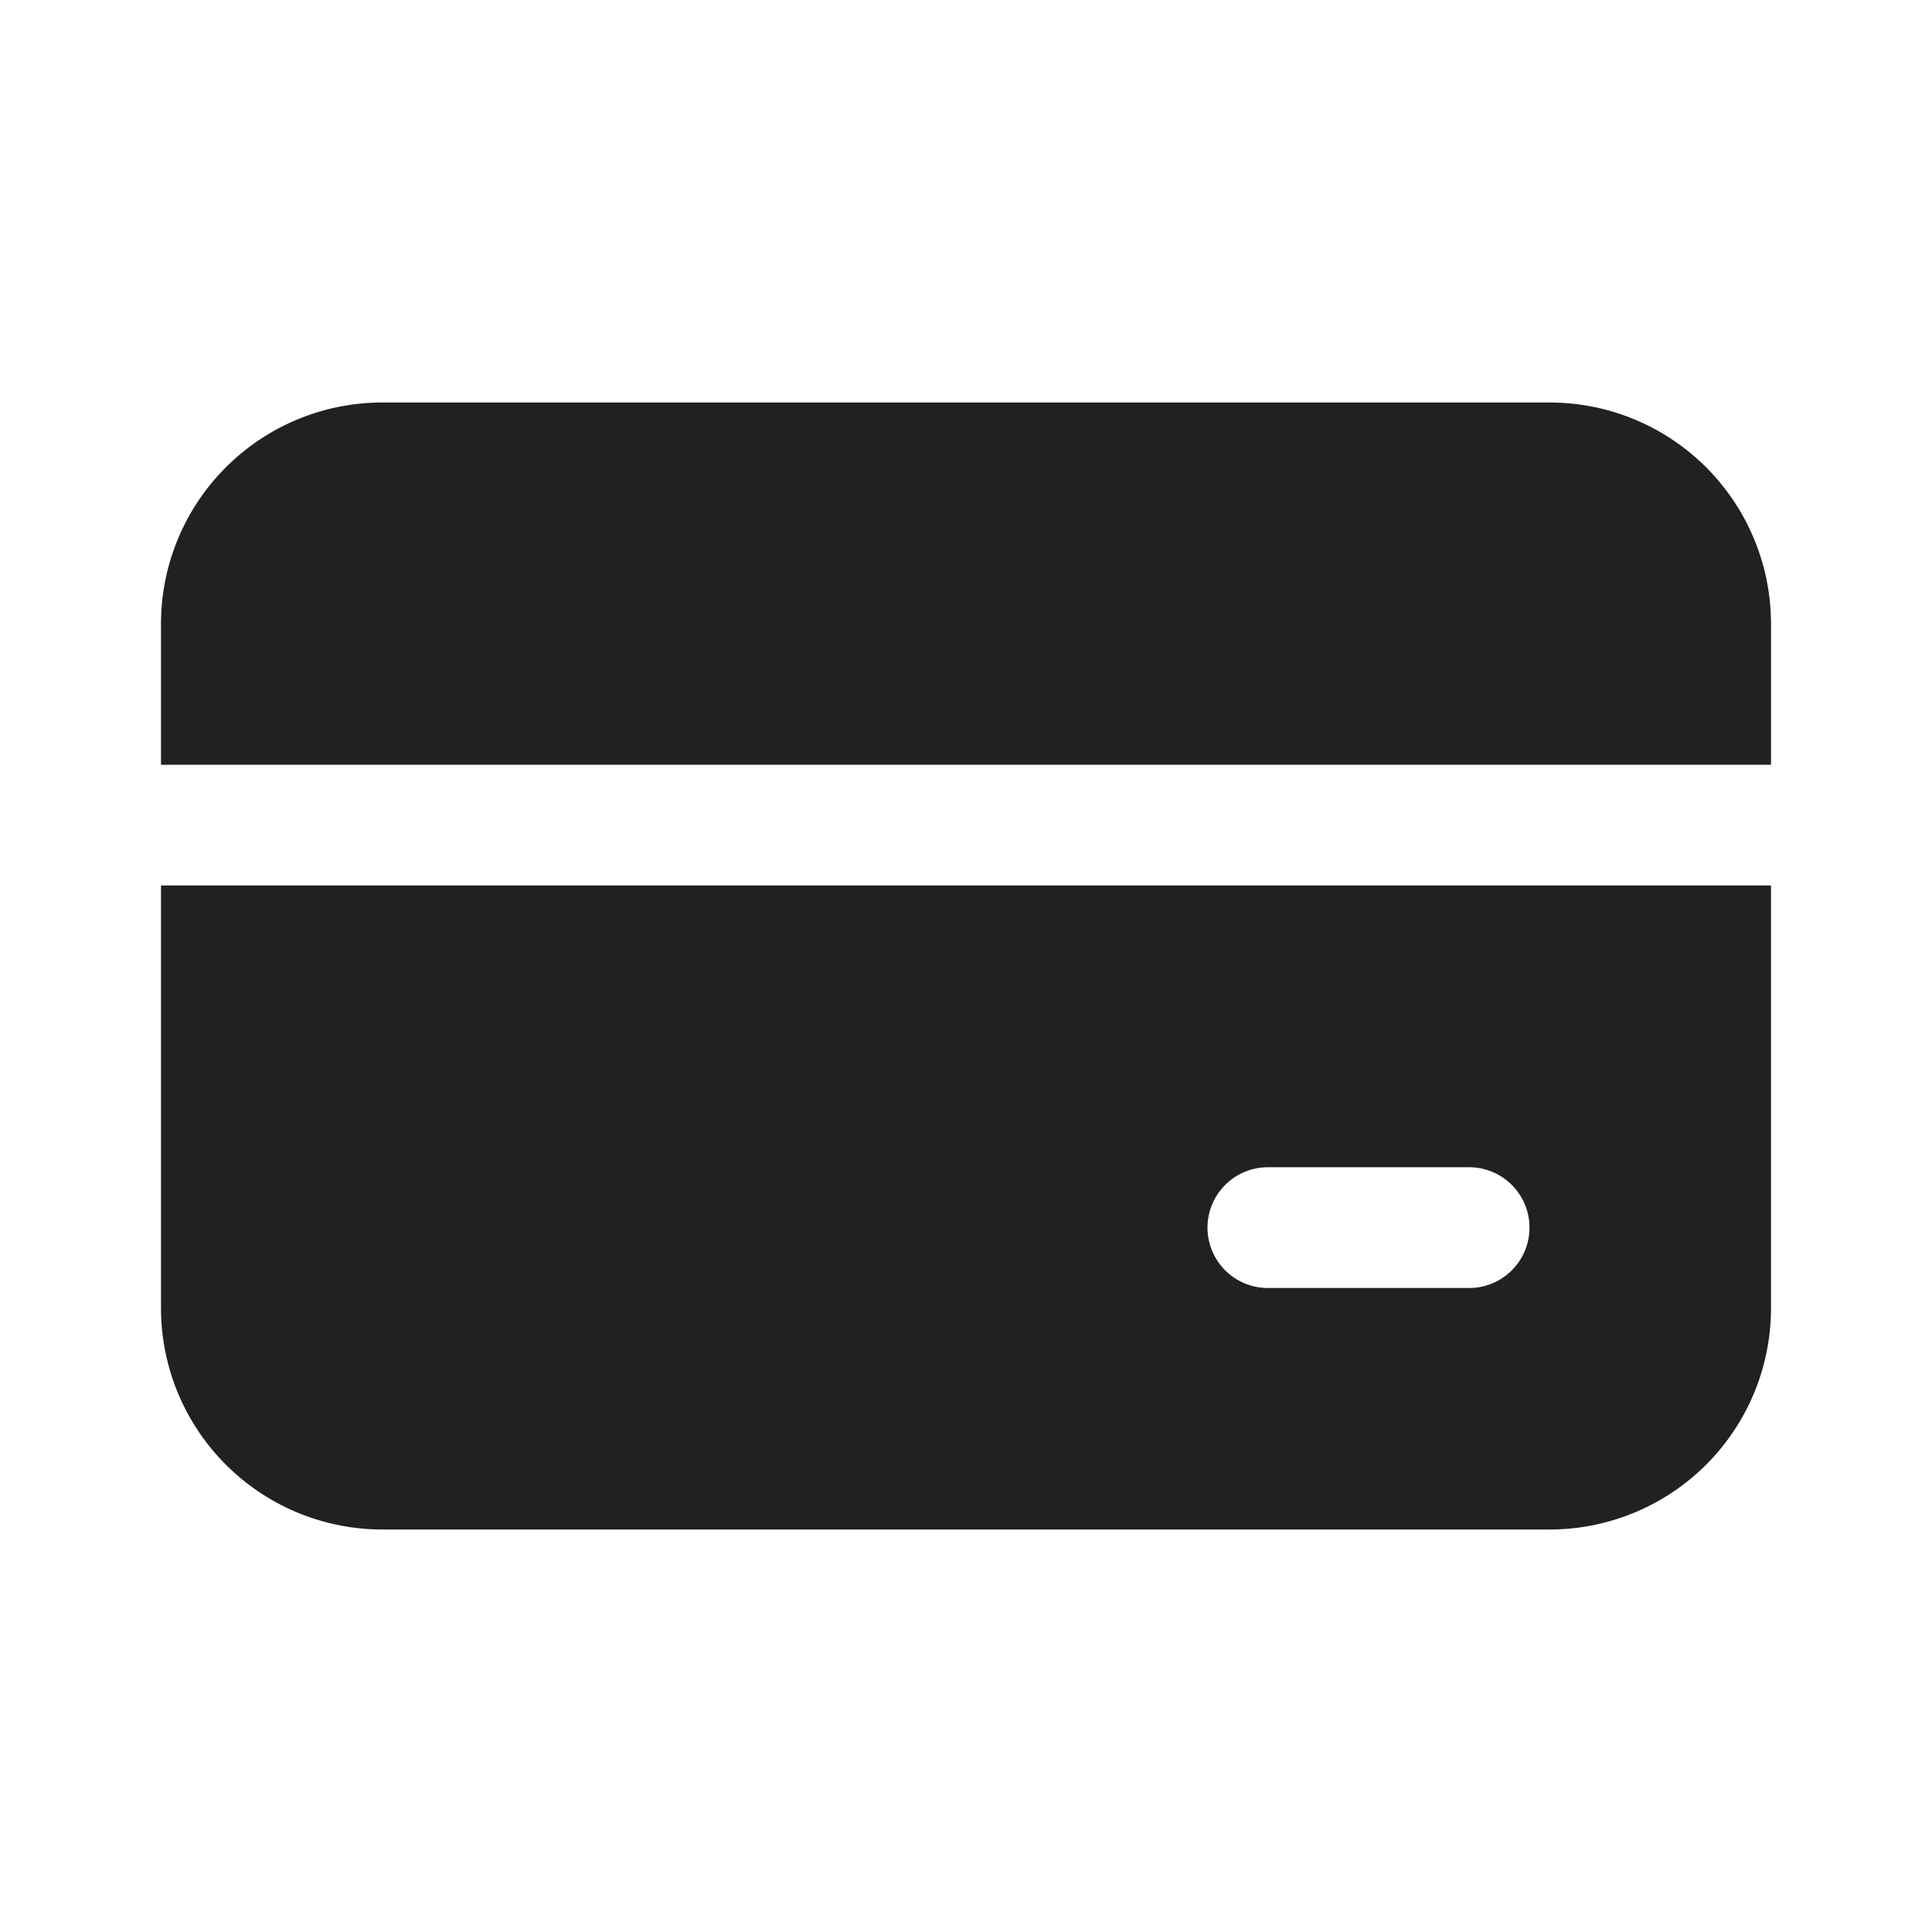
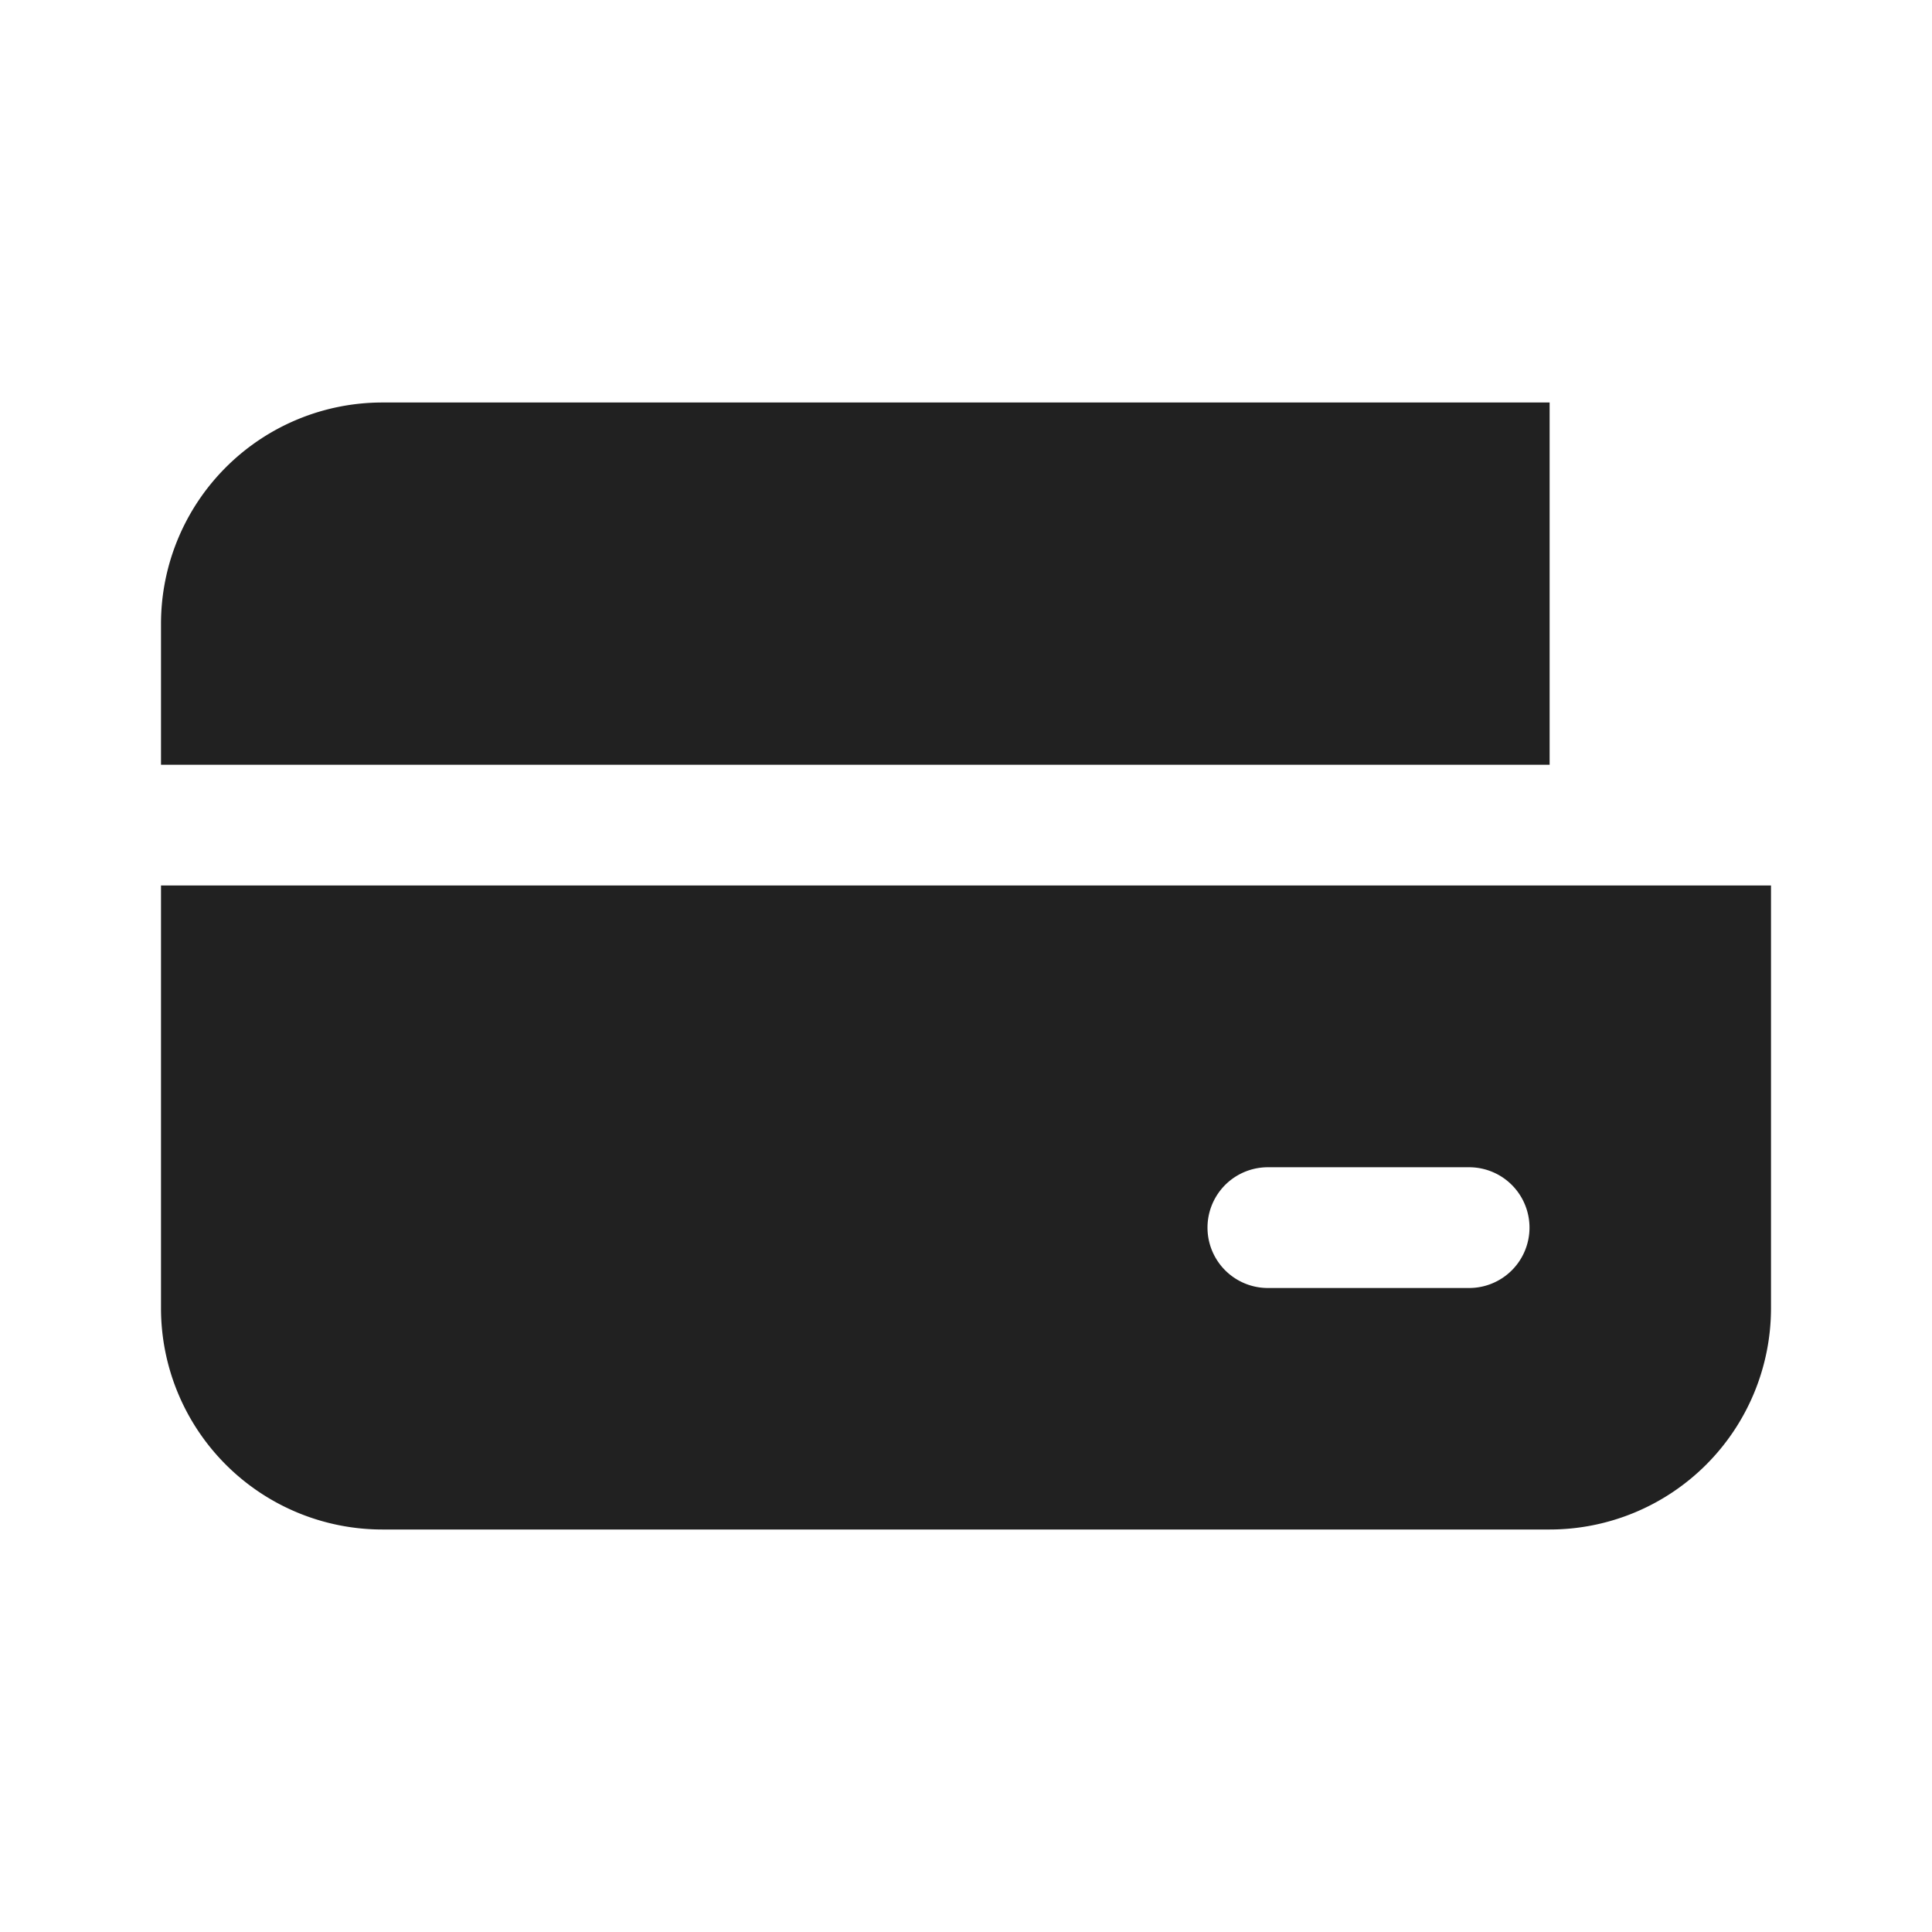
<svg xmlns="http://www.w3.org/2000/svg" width="24" height="24" fill="none" viewBox="0 0 24 24">
-   <path d="M2 7.75A2.75 2.75 0 0 1 4.75 5h14.5A2.75 2.75 0 0 1 22 7.75V9.5H2V7.75ZM2 11h20v5.25A2.75 2.75 0 0 1 19.25 19H4.75A2.75 2.75 0 0 1 2 16.25V11Zm13.75 3.5a.75.75 0 0 0 0 1.5h2.5a.75.75 0 0 0 0-1.5h-2.5Z" fill="#212121" />
+   <path d="M2 7.75A2.75 2.75 0 0 1 4.75 5h14.5V9.5H2V7.75ZM2 11h20v5.25A2.75 2.75 0 0 1 19.25 19H4.75A2.75 2.75 0 0 1 2 16.25V11Zm13.75 3.5a.75.75 0 0 0 0 1.5h2.5a.75.75 0 0 0 0-1.5h-2.5Z" fill="#212121" />
</svg>